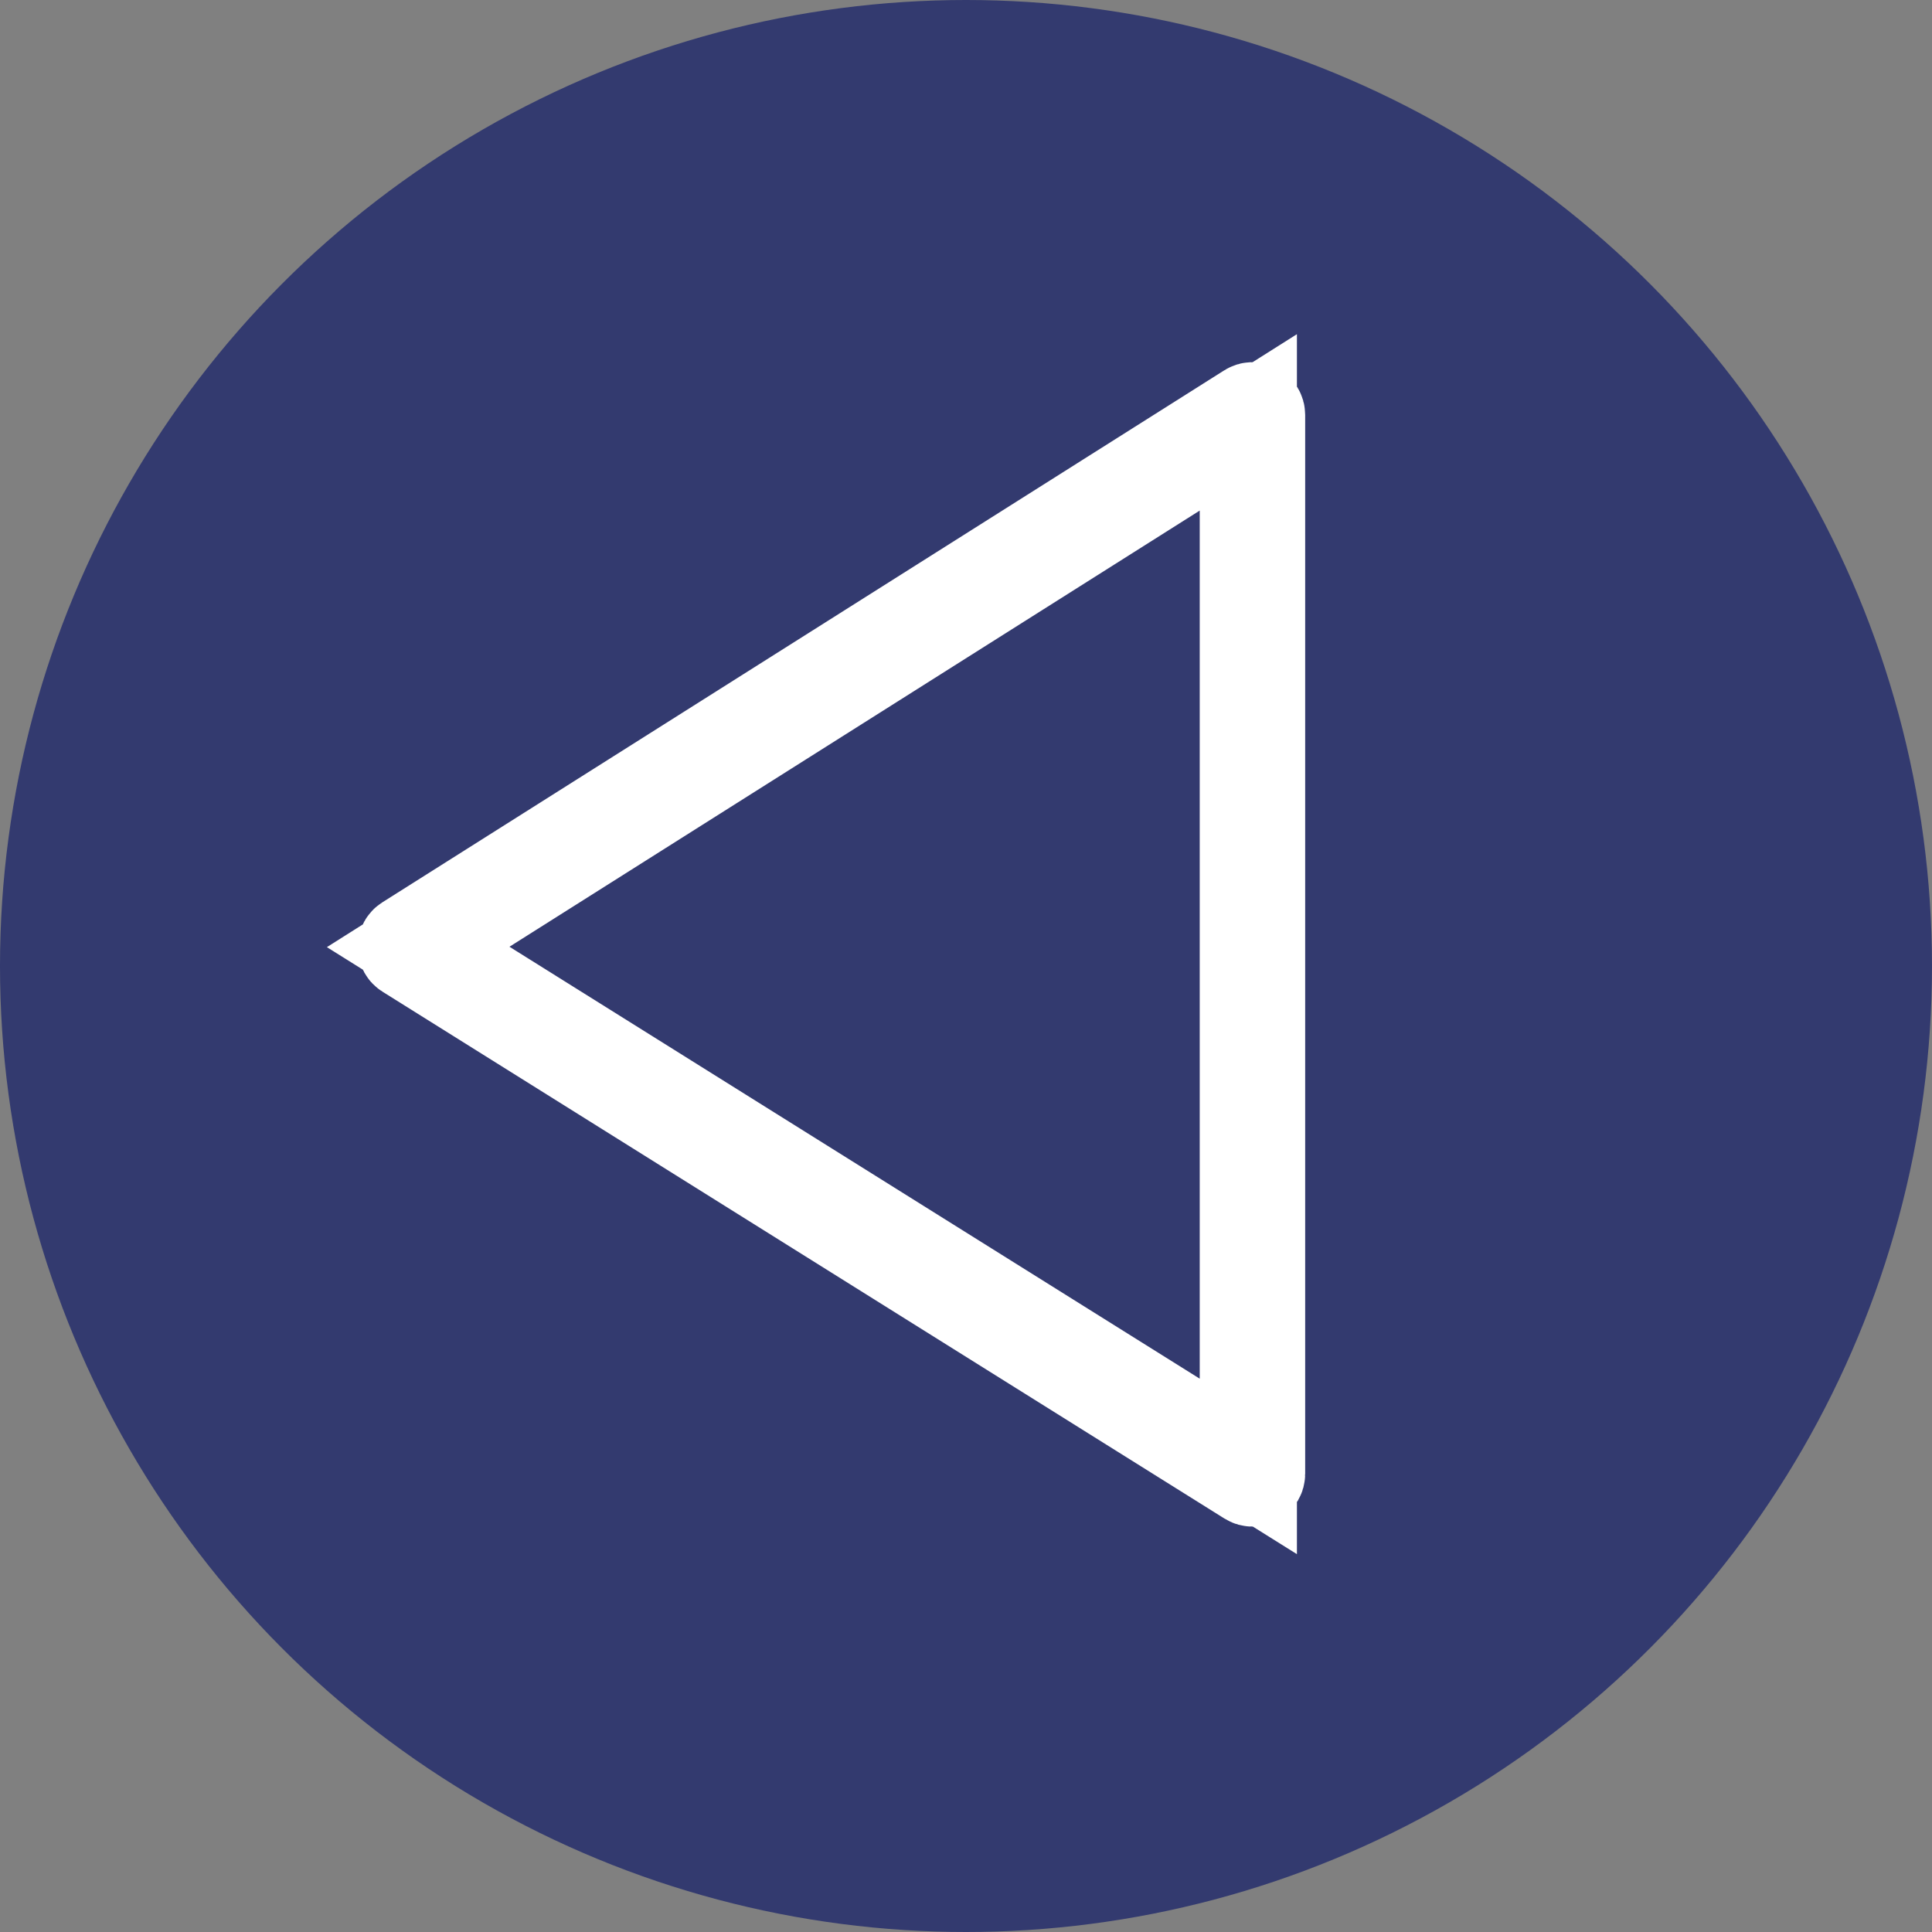
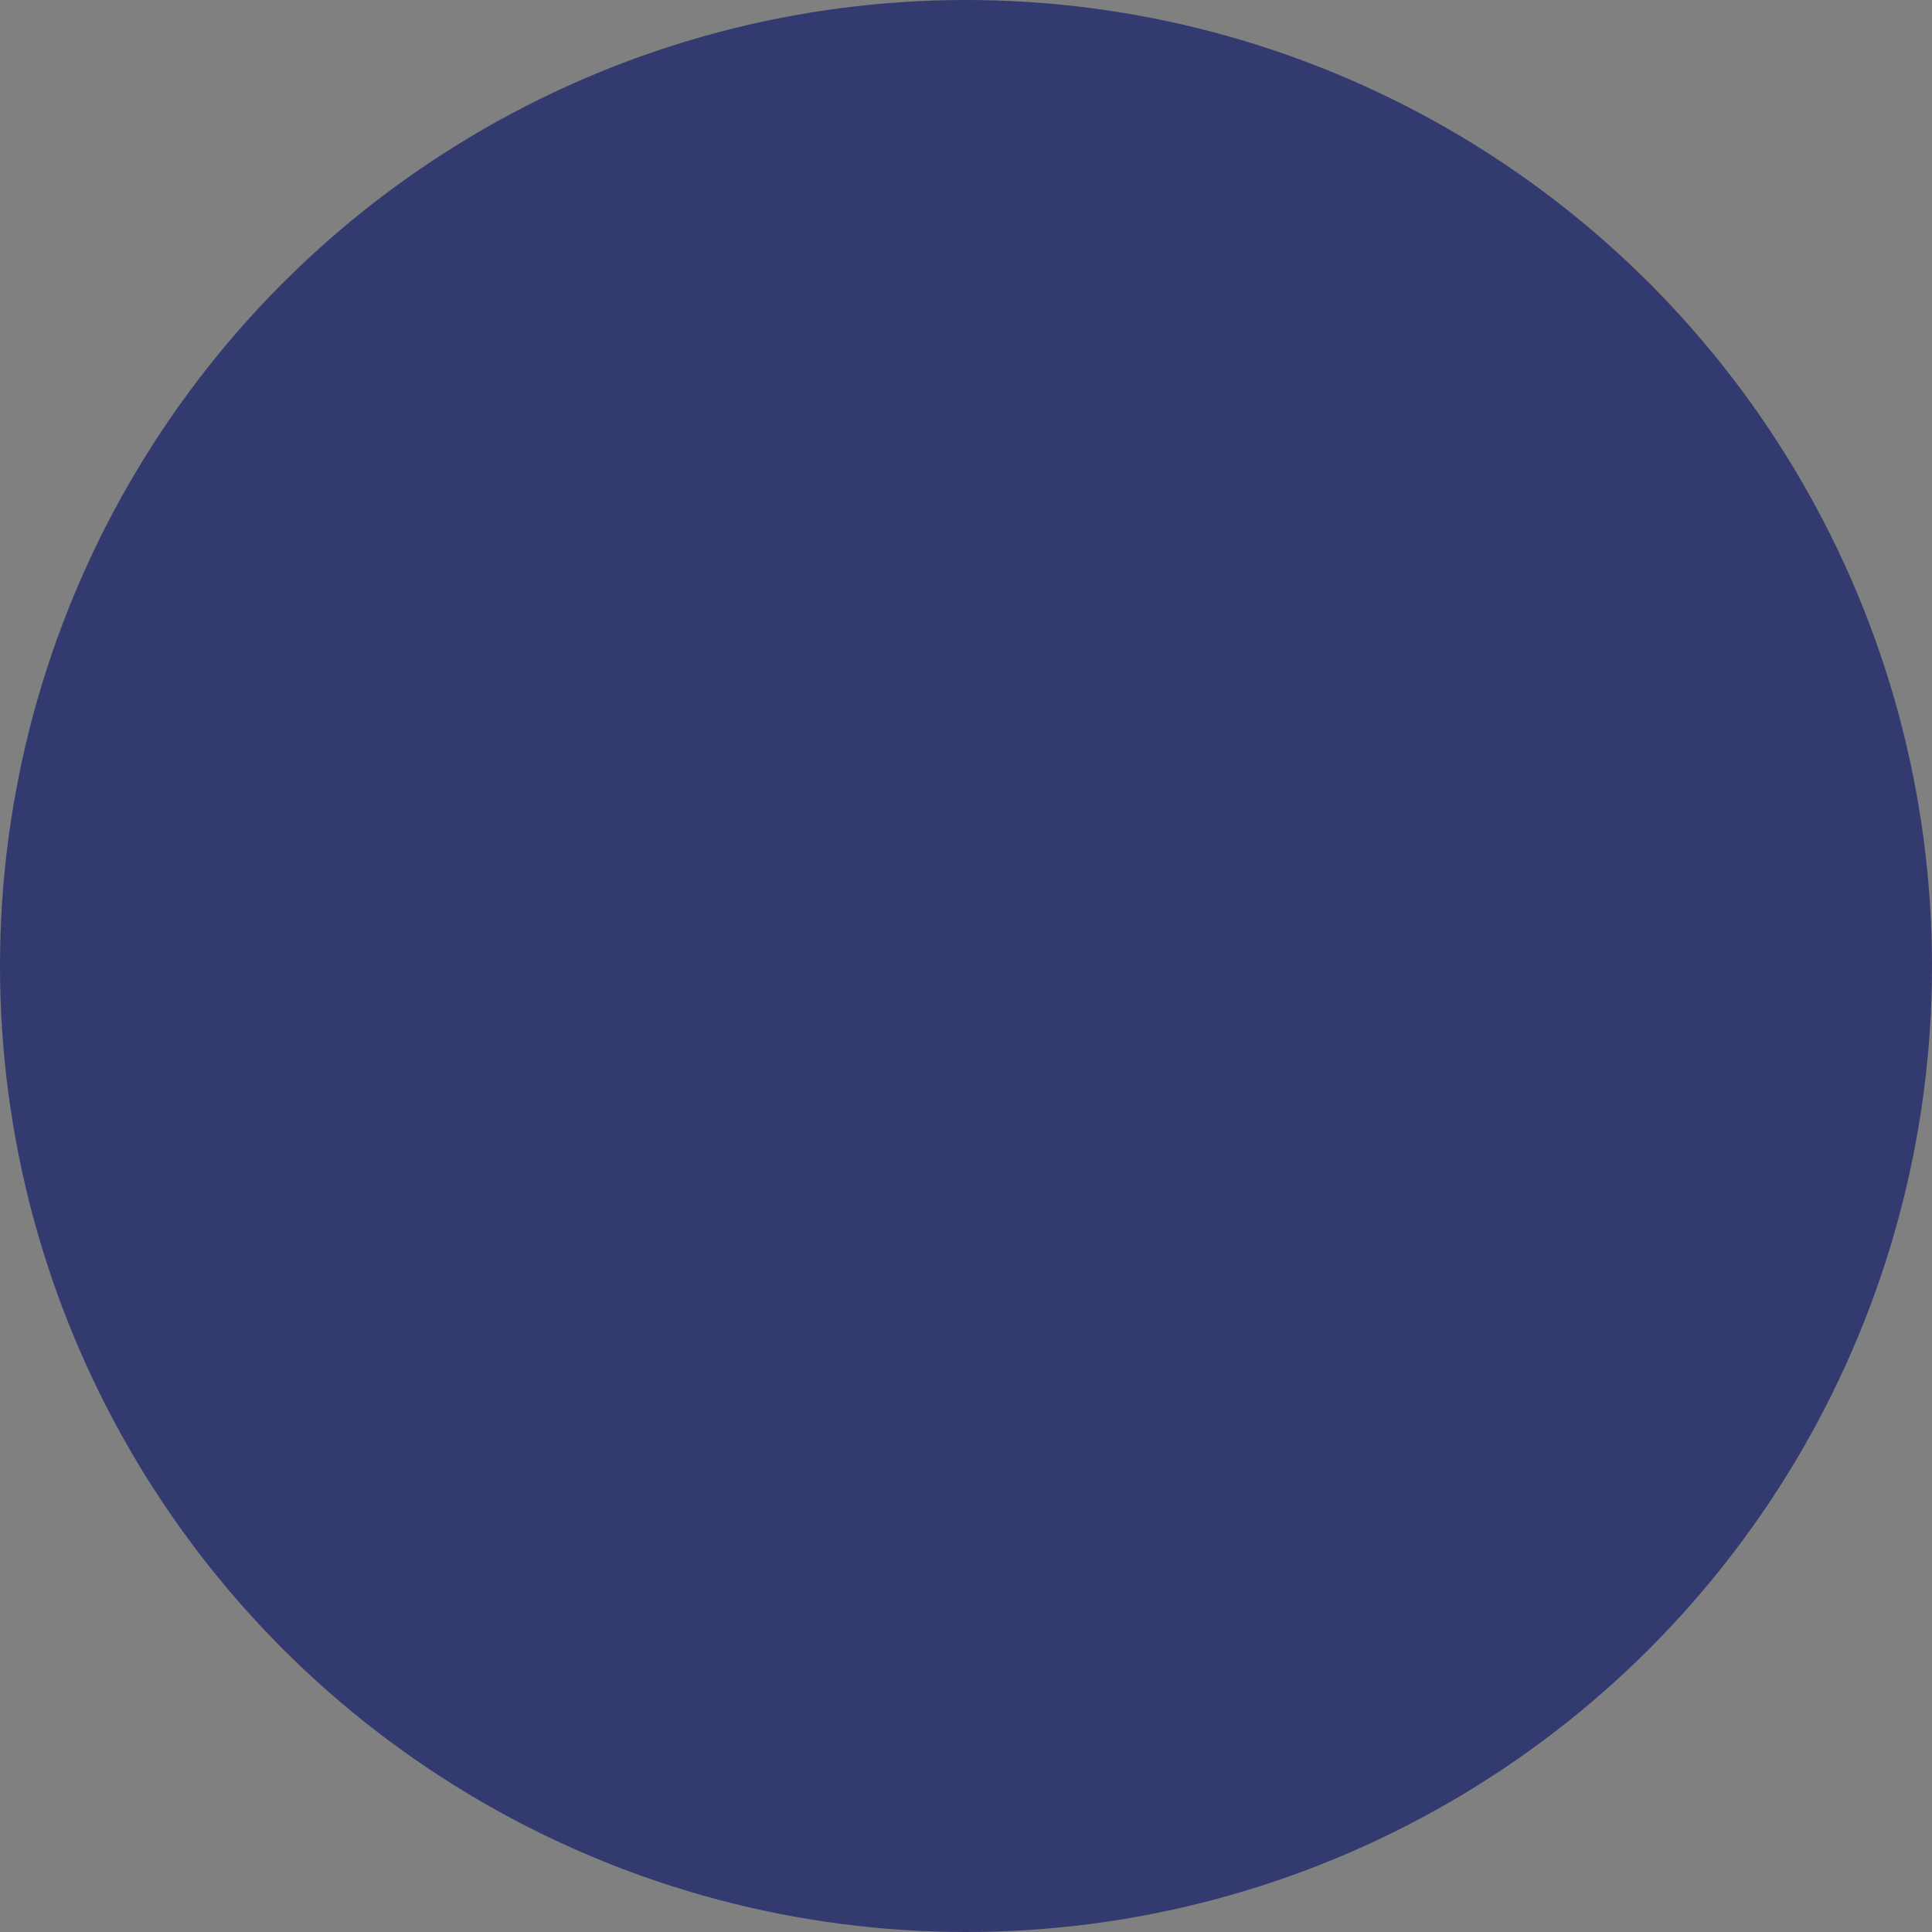
<svg xmlns="http://www.w3.org/2000/svg" version="1.1" id="Layer_1" x="0px" y="0px" width="278.294px" height="278.294px" viewBox="136.39 222.493 278.294 278.294" enable-background="new 136.39 222.493 278.294 278.294" xml:space="preserve">
  <rect x="136.39" y="222.493" width="278.294" height="278.294" fill="#808080" stroke="none" />
  <circle fill="#333A6F" cx="275.536" cy="361.64" r="139.147" />
  <g>
-     <path fill="#FFFFFF" stroke="#FFFFFF" stroke-width="14" stroke-miterlimit="10" d="M316.798,435.391   c-0.109,0-0.219-0.03-0.315-0.091l-121.288-75.898c-0.173-0.108-0.279-0.298-0.279-0.503c0-0.204,0.104-0.395,0.277-0.504   l121.288-76.642c0.183-0.116,0.414-0.123,0.604-0.018c0.189,0.104,0.308,0.304,0.308,0.521v152.541   c0,0.216-0.117,0.415-0.307,0.521C316.996,435.365,316.897,435.391,316.798,435.391z M196.627,358.895l119.577,74.828V283.334   L196.627,358.895z" />
-   </g>
+     </g>
</svg>